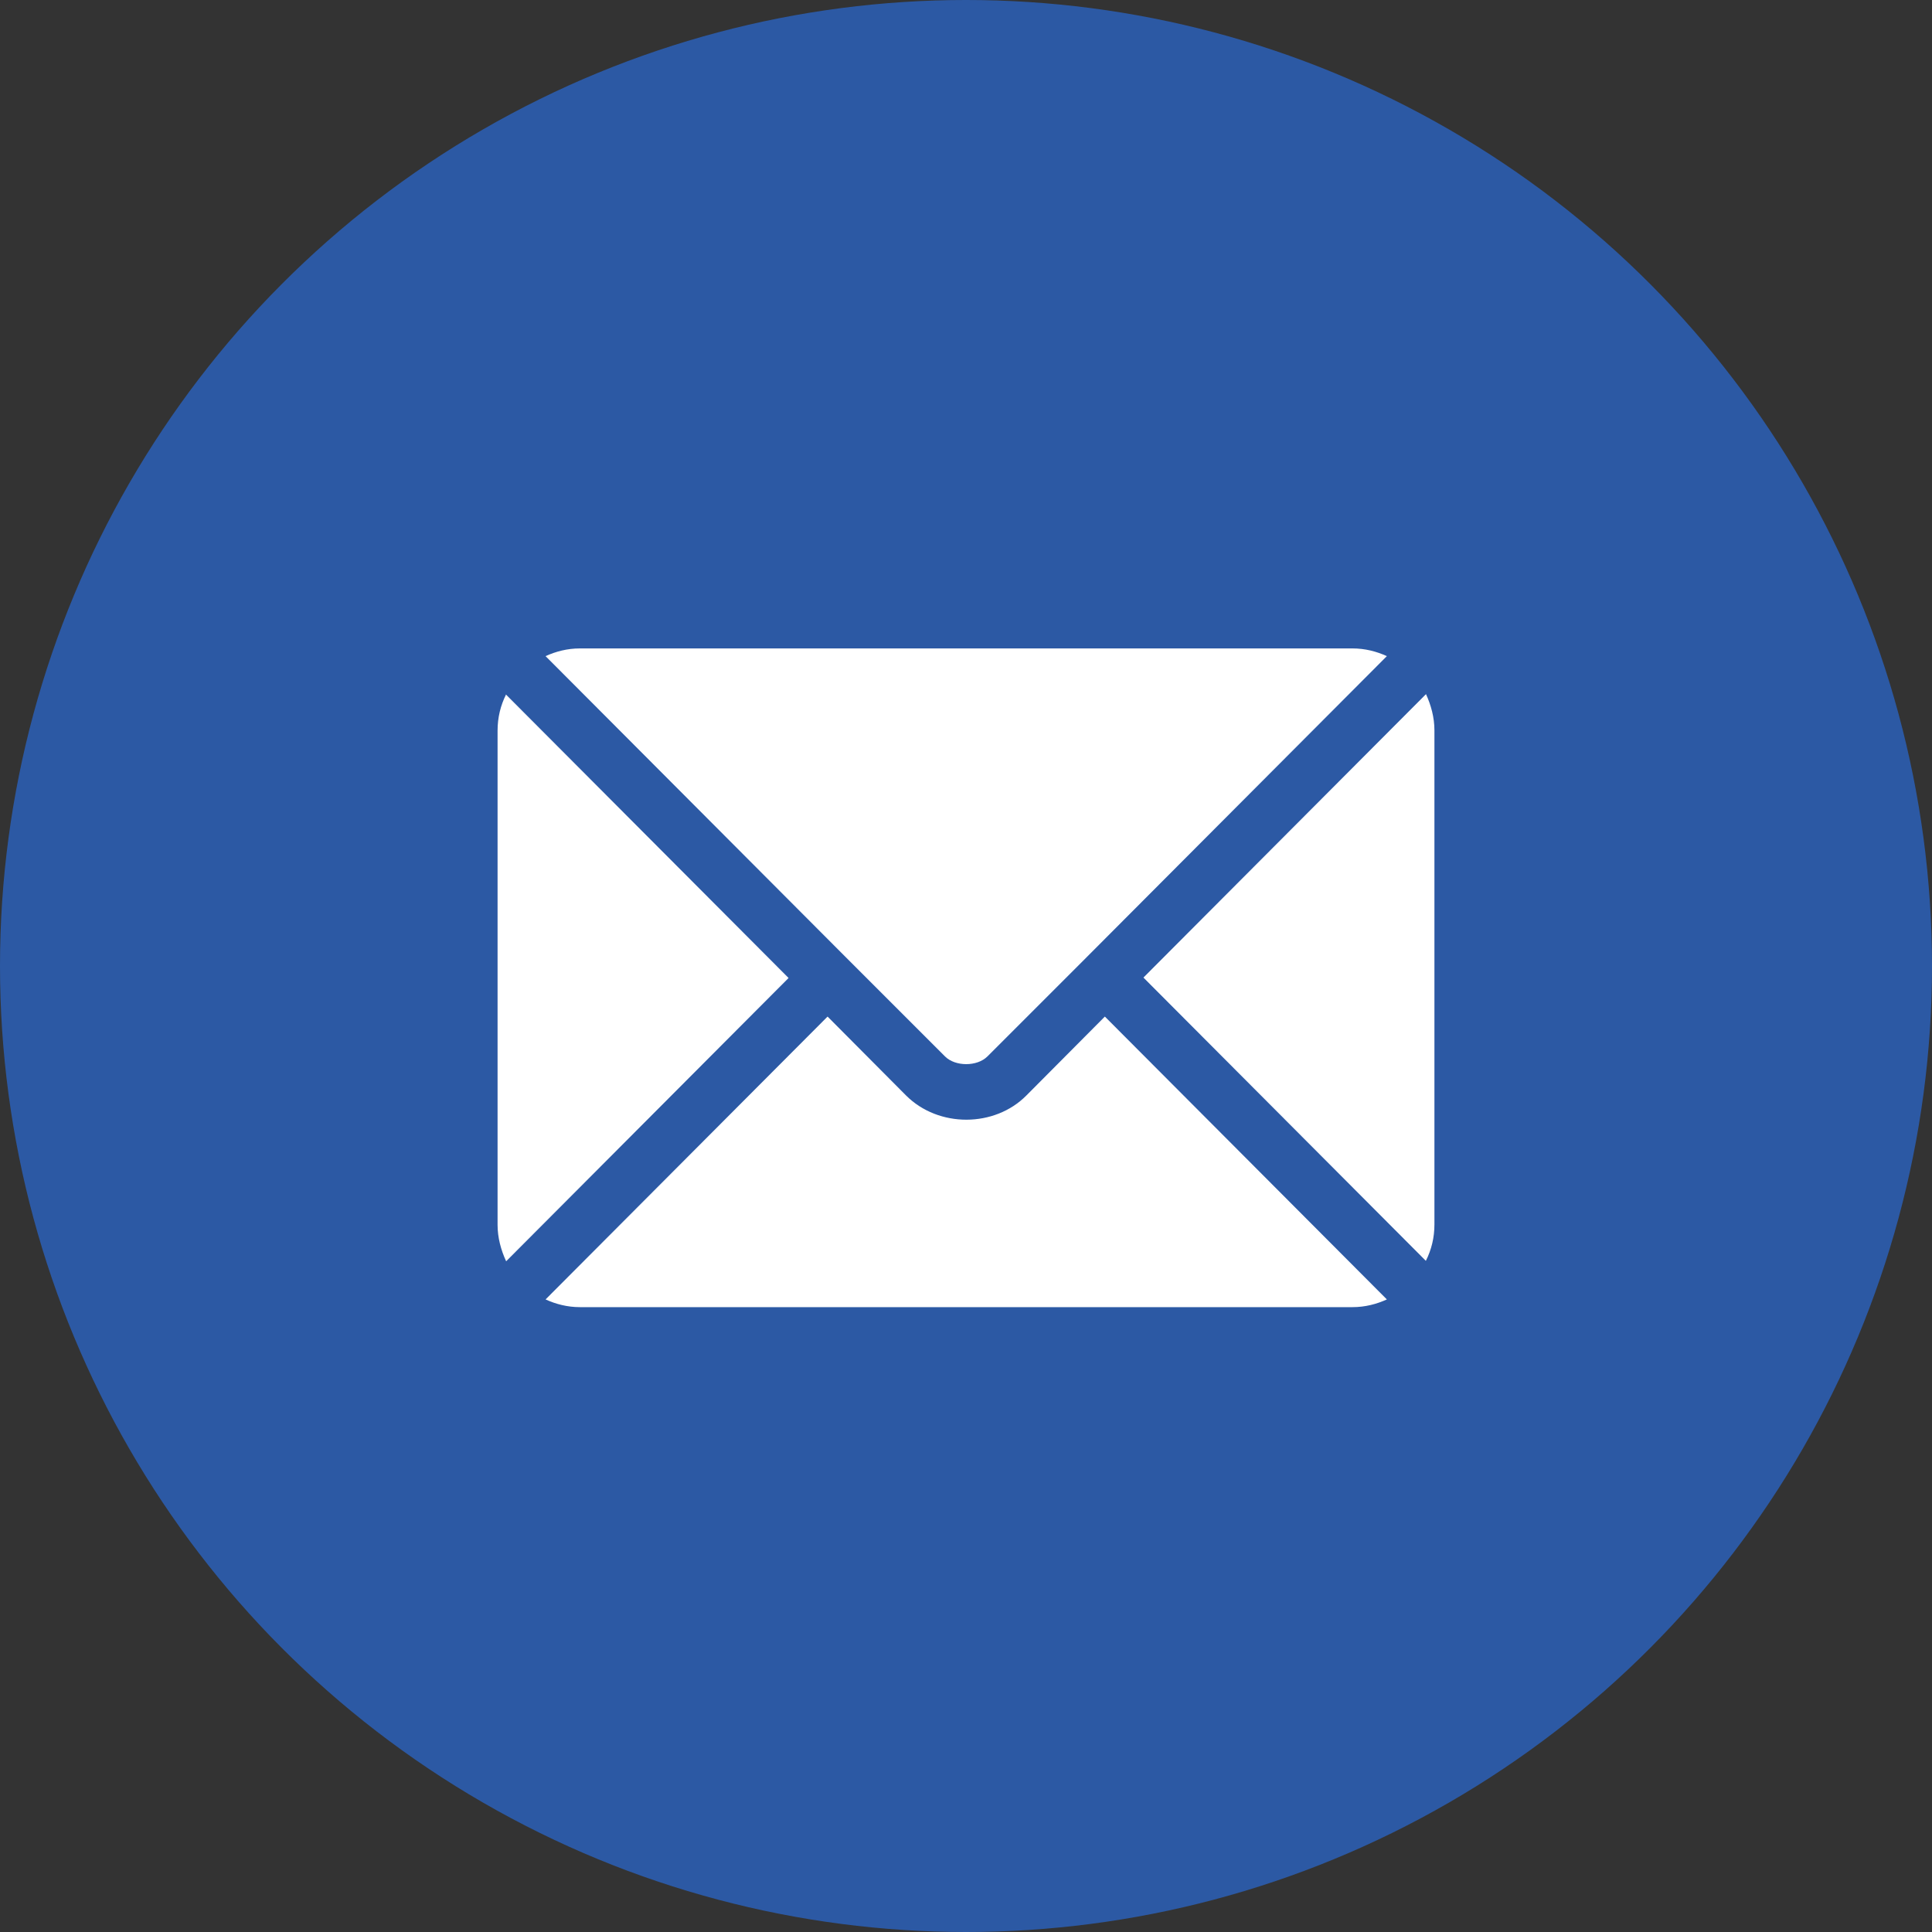
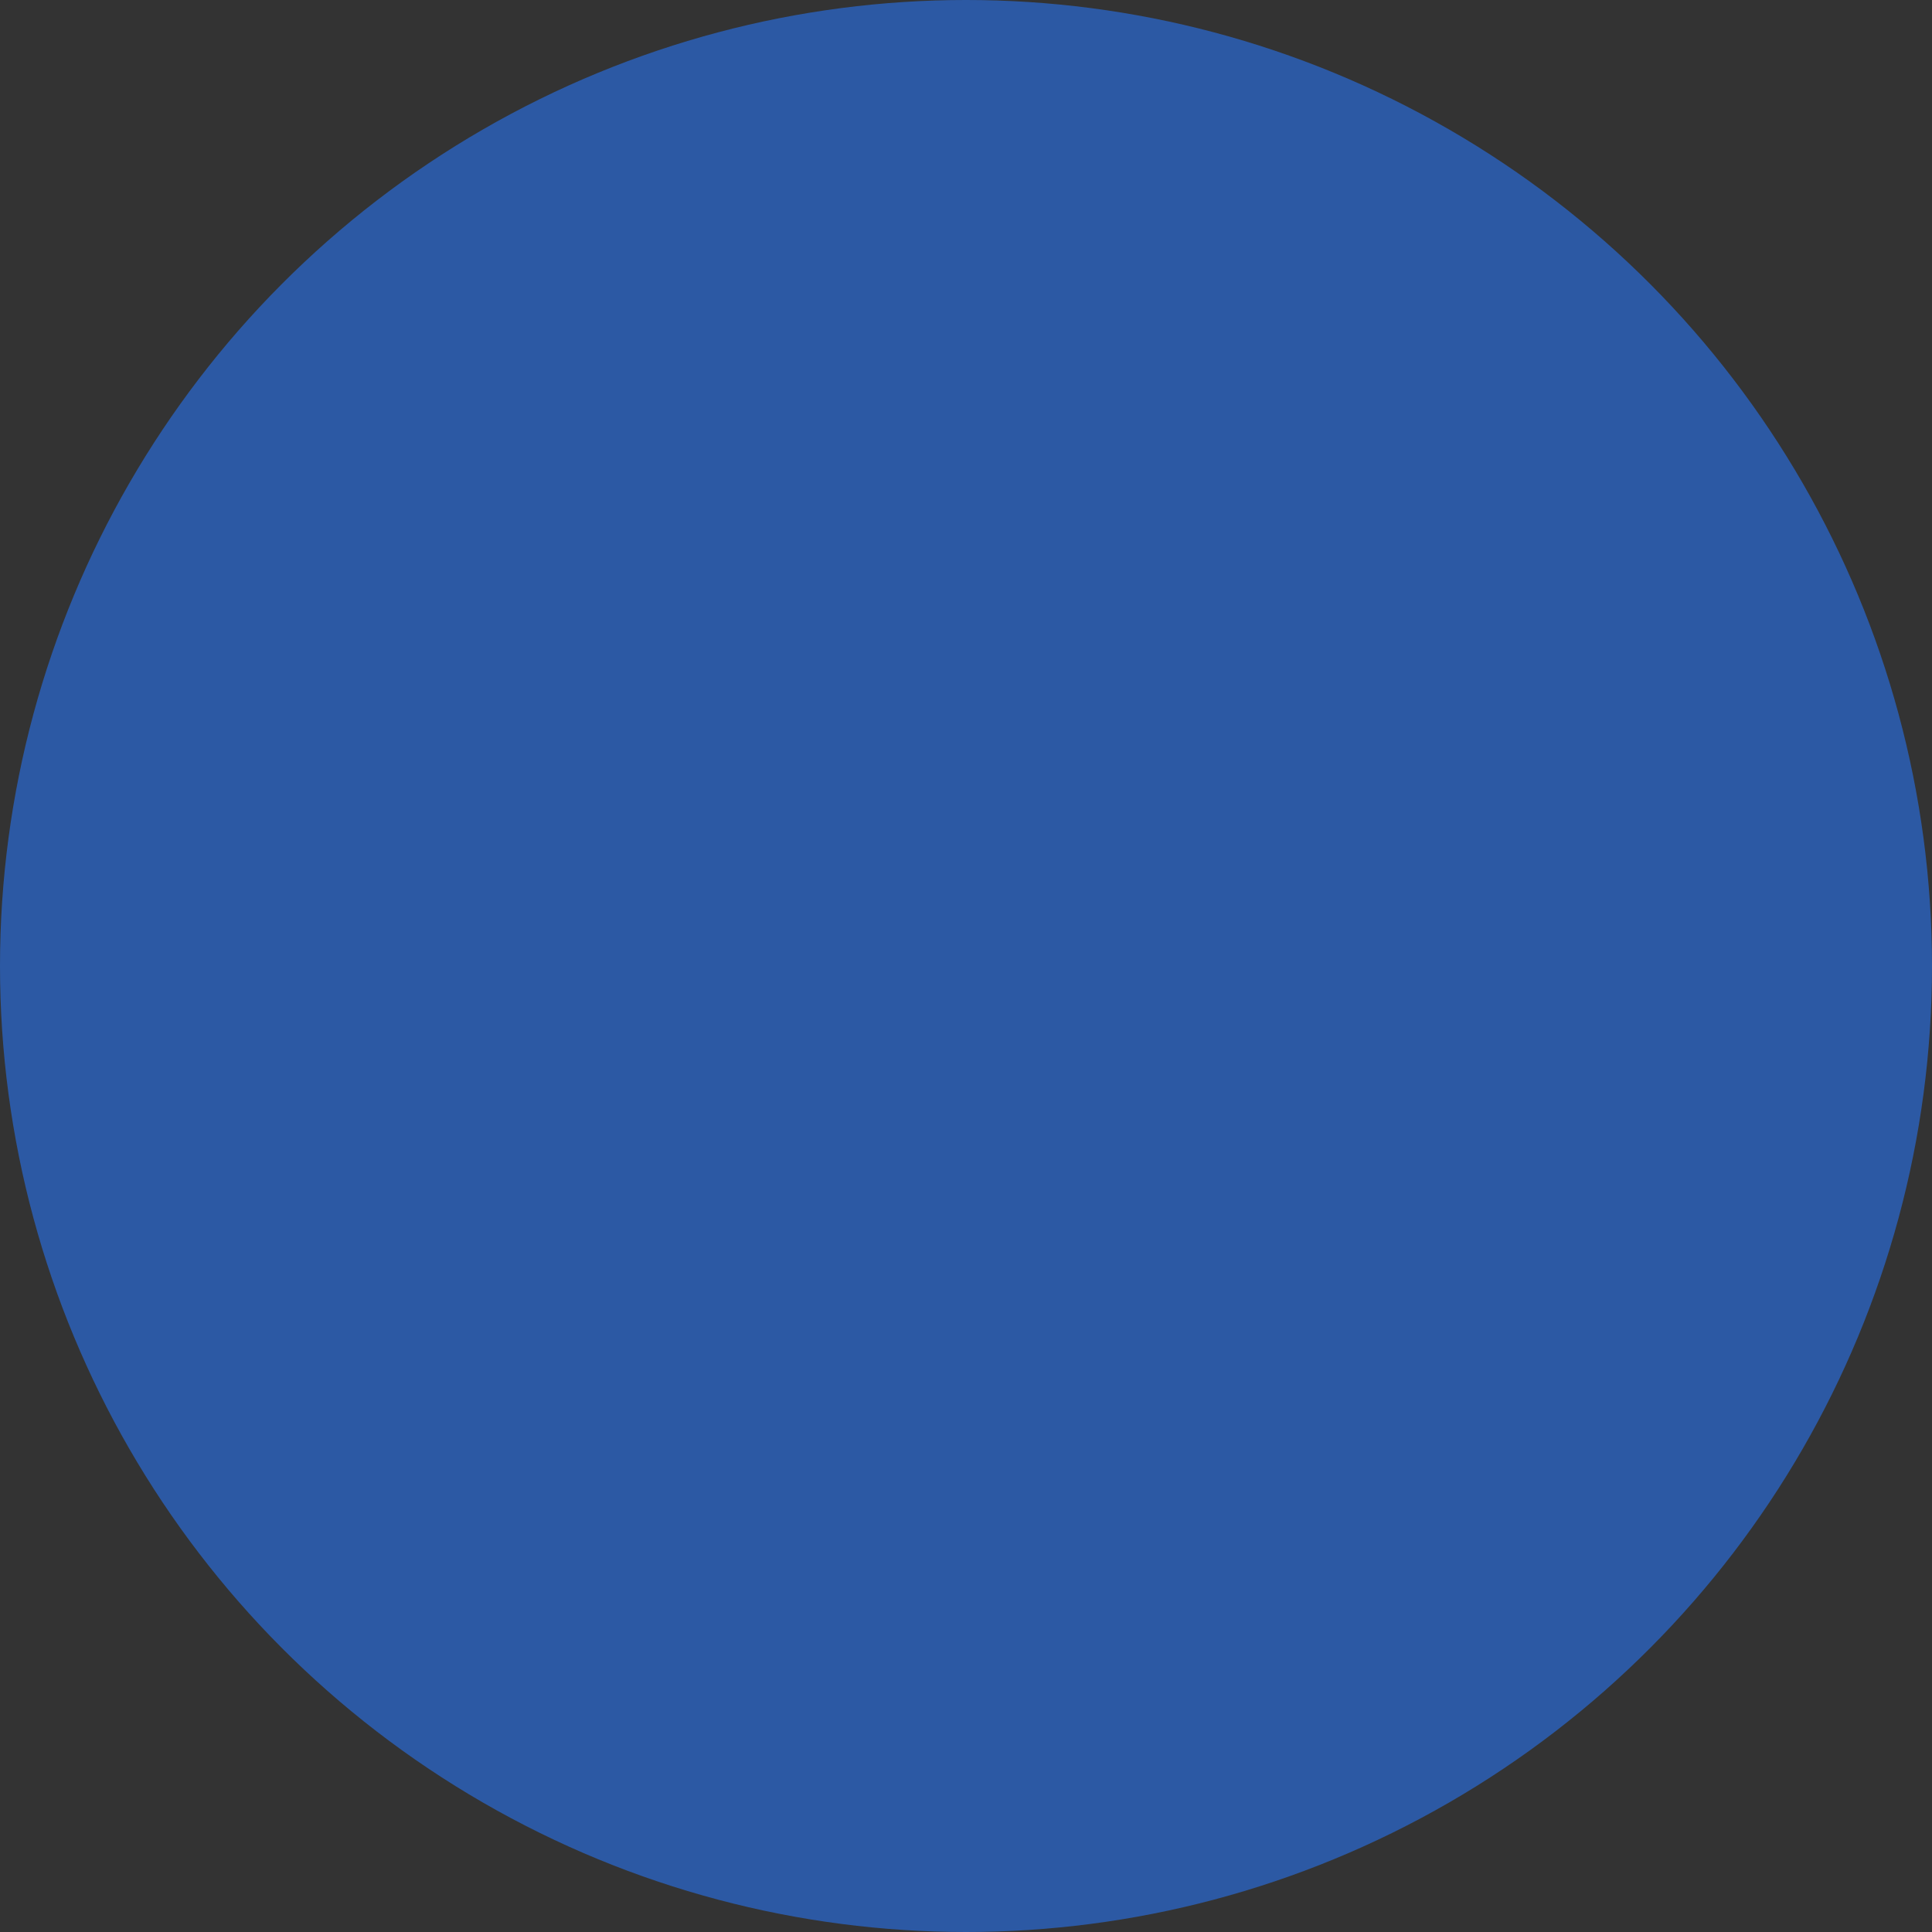
<svg xmlns="http://www.w3.org/2000/svg" id="_圖層_2" data-name="圖層_2" viewBox="0 0 45.08 45.08">
  <rect x="0" y="0" width="45.08" height="45.08" fill="#333333" stroke="none" />
  <defs>
    <style>
      .cls-1 {
        fill: #2c59a4;
      }

      .cls-2 {
        fill: #fff;
      }
    </style>
  </defs>
  <g id="TOP">
    <circle class="cls-1" cx="22.54" cy="22.54" r="22.54" />
    <g>
-       <path class="cls-2" d="M25.78,23.72l-1.83,1.84c-.74.75-2.05.76-2.81,0l-1.83-1.84-6.58,6.6c.24.11.51.18.8.18h18.03c.29,0,.56-.07.8-.18l-6.58-6.6Z" />
-       <path class="cls-2" d="M31.56,15.13H13.53c-.29,0-.56.07-.8.18l7.03,7.05s0,0,0,0,0,0,0,0l2.29,2.29c.24.24.75.24.99,0l2.29-2.29s0,0,0,0c0,0,0,0,0,0l7.03-7.05c-.24-.11-.51-.18-.8-.18Z" />
-       <path class="cls-2" d="M11.81,16.2c-.13.26-.2.54-.2.85v11.53c0,.3.08.59.2.85l6.59-6.61-6.59-6.61Z" />
-       <path class="cls-2" d="M33.27,16.2l-6.59,6.61,6.59,6.61c.13-.26.2-.54.2-.85v-11.53c0-.3-.08-.59-.2-.85Z" />
-     </g>
+       </g>
  </g>
</svg>